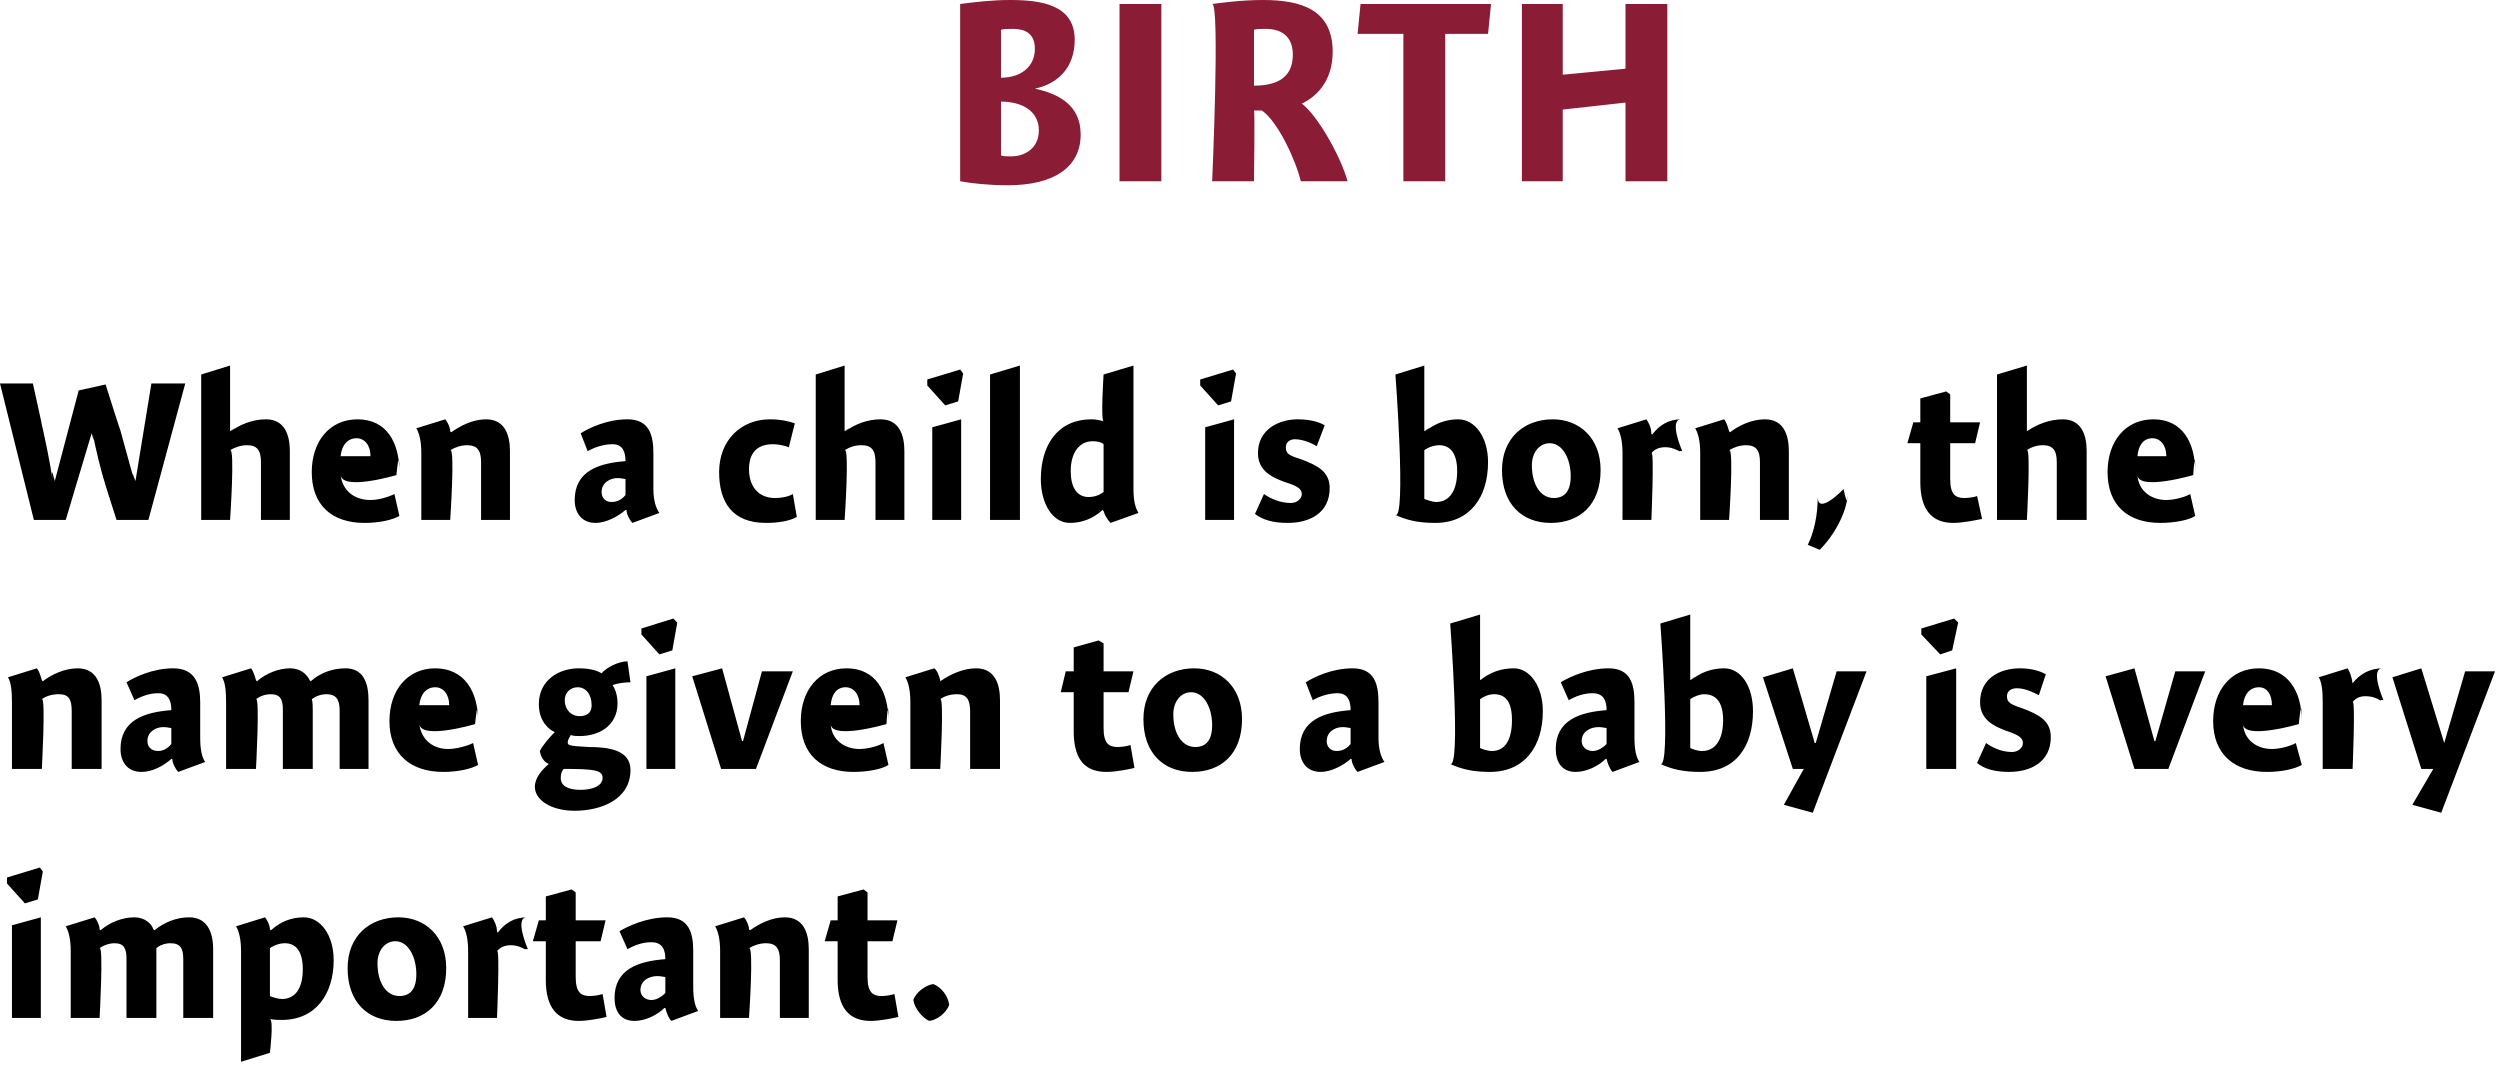
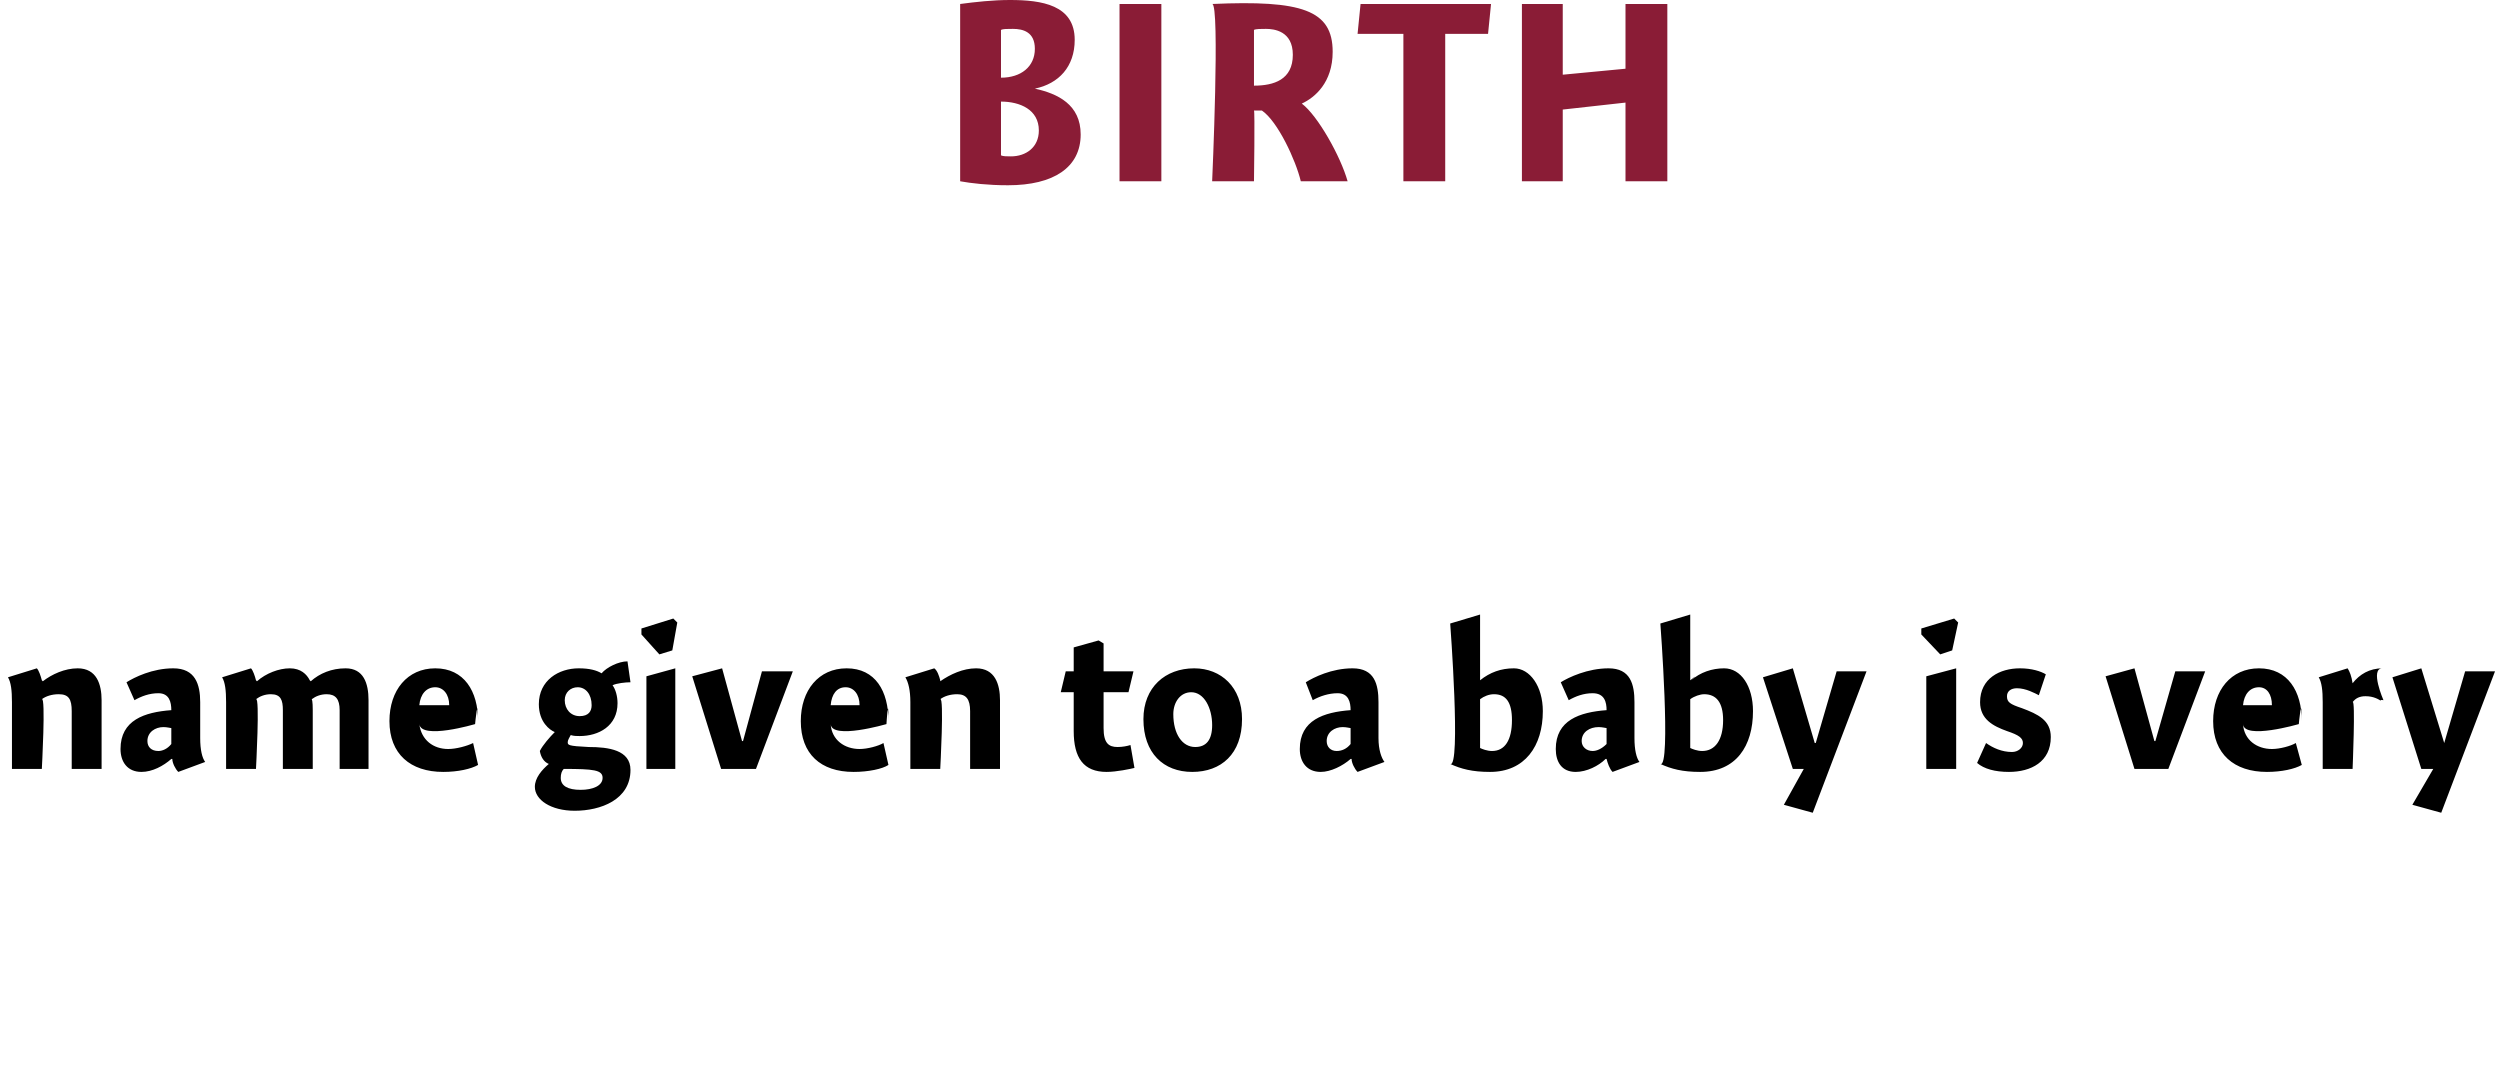
<svg xmlns="http://www.w3.org/2000/svg" version="1.1" style="left: 2.89% !important; width: 89.48% !important;top: 1.5% !important; height56.4% !important;" width="251px" height="107px" viewBox="0 0 251 107">
  <desc>Birth When a child is born, the name given to a baby is very important.</desc>
  <defs />
  <g id="Group13654">
-     <path d="M 1.2 102.2 L 1.2 92.9 L 4.1 92.1 L 4.1 102.2 L 1.2 102.2 Z M 4.3 87.5 L 3.8 90.3 L 2.5 90.7 L 0.7 88.7 L 0.7 88.1 L 4.0 87.1 L 4.3 87.5 Z M 10.0 93.3 C 10.0 93.3 10.1 93.4 10.1 93.4 C 11.0 92.6 12.3 92.1 13.5 92.1 C 14.5 92.1 15.2 92.7 15.4 93.3 C 15.4 93.3 15.5 93.4 15.5 93.4 C 16.5 92.6 17.7 92.1 19.0 92.1 C 20.8 92.1 21.4 93.6 21.4 95.3 C 21.4 93.6 21.4 102.2 21.4 102.2 L 18.4 102.2 C 18.4 102.2 18.4 95.2 18.4 96.3 C 18.4 95.2 18.1 94.7 17.1 94.7 C 16.6 94.7 16.0 94.9 15.7 95.2 C 15.7 95.4 15.7 96.1 15.7 96.3 C 15.7 96.1 15.7 102.2 15.7 102.2 L 12.7 102.2 C 12.7 102.2 12.7 95.3 12.7 96.3 C 12.7 95.3 12.5 94.7 11.5 94.7 C 11.0 94.7 10.4 94.9 10.0 95.2 C 10.4 94.9 10.0 102.2 10.0 102.2 L 7.1 102.2 C 7.1 102.2 7.1 94.3 7.1 95.5 C 7.1 94.3 6.9 93.5 6.6 93.0 C 6.6 93.0 9.5 92.1 9.5 92.1 C 9.7 92.3 10.0 92.9 10.0 93.3 Z M 27.1 93.3 C 27.1 93.3 27.2 93.4 27.2 93.4 C 28.2 92.5 29.3 92.1 30.5 92.1 C 32.2 92.1 33.5 93.9 33.5 96.4 C 33.5 99.8 31.7 102.4 28.3 102.4 C 27.9 102.4 27.5 102.4 27.1 102.3 C 27.5 102.4 27.1 105.7 27.1 105.7 L 24.2 106.6 C 24.2 106.6 24.2 94.3 24.2 95.5 C 24.2 94.3 24.0 93.5 23.7 93.0 C 23.7 93.0 26.6 92.1 26.6 92.1 C 26.8 92.3 27.1 92.9 27.1 93.3 Z M 28.3 100.3 C 29.6 100.3 30.4 99.3 30.4 97.3 C 30.4 95.5 29.7 94.7 28.6 94.7 C 28.1 94.7 27.5 94.9 27.1 95.2 C 27.1 95.2 27.1 100.0 27.1 100.0 C 27.3 100.1 27.9 100.3 28.3 100.3 Z M 39.8 102.5 C 36.9 102.5 34.9 100.6 34.9 97.2 C 34.9 94.0 37.1 92.1 40.0 92.1 C 42.7 92.1 44.8 94.0 44.8 97.2 C 44.8 100.7 42.7 102.5 39.8 102.5 Z M 39.7 94.5 C 38.6 94.5 37.9 95.5 37.9 96.7 C 37.9 98.7 38.8 100.0 40.1 100.0 C 41.2 100.0 41.8 99.3 41.8 97.8 C 41.8 96.1 41.0 94.5 39.7 94.5 Z M 49.9 93.6 C 49.9 93.6 50.0 93.6 50.0 93.6 C 50.7 92.7 51.6 92.1 52.9 92.1 C 51.6 92.1 53.0 95.3 53.0 95.3 C 53.0 95.3 52.5 95.2 52.9 95.4 C 52.5 95.2 52.0 94.9 51.3 94.9 C 50.7 94.9 50.2 95.1 49.9 95.5 C 50.2 95.1 49.9 102.2 49.9 102.2 L 47.0 102.2 C 47.0 102.2 47.0 94.3 47.0 95.5 C 47.0 94.3 46.8 93.5 46.5 93.0 C 46.5 93.0 49.4 92.1 49.4 92.1 C 49.6 92.4 49.9 92.9 49.9 93.6 Z M 60.8 92.4 L 60.3 94.5 L 57.8 94.5 C 57.8 94.5 57.8 99.6 57.8 98.1 C 57.8 99.6 58.3 100.0 59.2 100.0 C 59.7 100.0 60.2 99.9 60.5 99.8 C 60.5 99.8 60.9 102.1 60.9 102.1 C 60.5 102.2 59.1 102.5 58.1 102.5 C 55.9 102.5 54.8 101.1 54.8 98.4 C 54.8 101.1 54.8 94.5 54.8 94.5 L 53.5 94.5 L 54.1 92.4 L 54.8 92.4 L 54.8 90.0 L 57.4 89.3 L 57.8 89.6 L 57.8 92.4 L 60.8 92.4 Z M 67.4 102.5 C 67.1 102.2 66.9 101.6 66.8 101.2 C 66.8 101.2 66.7 101.2 66.7 101.2 C 66.0 101.9 64.8 102.5 63.7 102.5 C 62.3 102.5 61.7 101.5 61.7 100.2 C 61.7 97.3 64.1 96.5 66.8 96.3 C 66.8 95.5 66.6 94.6 65.4 94.6 C 64.5 94.6 63.7 94.9 63.0 95.3 C 63.0 95.3 62.2 93.5 62.2 93.5 C 63.0 93.0 64.9 92.1 67.0 92.1 C 69.2 92.1 69.6 93.7 69.6 95.5 C 69.6 95.5 69.6 99.1 69.6 99.1 C 69.6 100.3 69.8 101.1 70.1 101.5 C 70.1 101.5 67.4 102.5 67.4 102.5 Z M 66.8 98.1 C 66.7 98.1 66.4 98.0 66.0 98.0 C 65.1 98.0 64.3 98.5 64.3 99.4 C 64.3 100.0 64.8 100.4 65.4 100.4 C 65.8 100.4 66.3 100.2 66.8 99.7 C 66.8 99.7 66.8 98.1 66.8 98.1 Z M 75.2 93.3 C 75.2 93.3 75.3 93.4 75.3 93.4 C 76.3 92.7 77.5 92.1 78.8 92.1 C 80.7 92.1 81.2 93.7 81.2 95.3 C 81.2 93.7 81.2 102.2 81.2 102.2 L 78.3 102.2 C 78.3 102.2 78.3 95.2 78.3 96.4 C 78.3 95.2 77.9 94.7 76.9 94.7 C 76.3 94.7 75.7 94.9 75.2 95.2 C 75.7 94.9 75.2 102.2 75.2 102.2 L 72.3 102.2 C 72.3 102.2 72.3 94.3 72.3 95.5 C 72.3 94.3 72.1 93.5 71.8 93.0 C 71.8 93.0 74.7 92.1 74.7 92.1 C 74.9 92.3 75.2 92.9 75.2 93.3 Z M 90.1 92.4 L 89.6 94.5 L 87.1 94.5 C 87.1 94.5 87.1 99.6 87.1 98.1 C 87.1 99.6 87.6 100.0 88.5 100.0 C 89.0 100.0 89.5 99.9 89.8 99.8 C 89.8 99.8 90.2 102.1 90.2 102.1 C 89.8 102.2 88.4 102.5 87.4 102.5 C 85.2 102.5 84.1 101.1 84.1 98.4 C 84.1 101.1 84.1 94.5 84.1 94.5 L 82.8 94.5 L 83.4 92.4 L 84.1 92.4 L 84.1 90.0 L 86.7 89.3 L 87.1 89.6 L 87.1 92.4 L 90.1 92.4 Z M 95.3 100.9 C 95.0 101.7 94.1 102.4 93.3 102.5 C 92.6 102.2 91.8 101.2 91.7 100.4 C 91.9 99.7 92.9 98.9 93.7 98.8 C 94.5 99.1 95.2 100.0 95.3 100.9 Z " stroke="none" fill="#000" />
    <path d="M 4.2 68.3 C 4.2 68.3 4.3 68.4 4.3 68.4 C 5.2 67.7 6.5 67.1 7.8 67.1 C 9.7 67.1 10.2 68.7 10.2 70.3 C 10.2 68.7 10.2 77.2 10.2 77.2 L 7.2 77.2 C 7.2 77.2 7.2 70.2 7.2 71.4 C 7.2 70.2 6.9 69.7 5.9 69.7 C 5.2 69.7 4.6 69.9 4.2 70.2 C 4.6 69.9 4.2 77.2 4.2 77.2 L 1.2 77.2 C 1.2 77.2 1.2 69.3 1.2 70.5 C 1.2 69.3 1.1 68.5 0.8 68.0 C 0.8 68.0 3.7 67.1 3.7 67.1 C 3.9 67.3 4.1 67.9 4.2 68.3 Z M 17.9 77.5 C 17.6 77.2 17.3 76.6 17.3 76.2 C 17.3 76.2 17.2 76.2 17.2 76.2 C 16.4 76.9 15.3 77.5 14.2 77.5 C 12.8 77.5 12.1 76.5 12.1 75.2 C 12.1 72.3 14.5 71.5 17.2 71.3 C 17.2 70.5 17.0 69.6 15.9 69.6 C 15.0 69.6 14.2 69.9 13.5 70.3 C 13.5 70.3 12.7 68.5 12.7 68.5 C 13.5 68.0 15.3 67.1 17.4 67.1 C 19.6 67.1 20.1 68.7 20.1 70.5 C 20.1 70.5 20.1 74.1 20.1 74.1 C 20.1 75.3 20.3 76.1 20.6 76.5 C 20.6 76.5 17.9 77.5 17.9 77.5 Z M 17.2 73.1 C 17.1 73.1 16.8 73.0 16.4 73.0 C 15.6 73.0 14.8 73.5 14.8 74.4 C 14.8 75.0 15.2 75.4 15.9 75.4 C 16.3 75.4 16.8 75.2 17.2 74.7 C 17.2 74.7 17.2 73.1 17.2 73.1 Z M 25.7 68.3 C 25.7 68.3 25.8 68.4 25.8 68.4 C 26.7 67.6 28.0 67.1 29.1 67.1 C 30.2 67.1 30.8 67.7 31.1 68.3 C 31.1 68.3 31.2 68.4 31.2 68.4 C 32.1 67.6 33.3 67.1 34.7 67.1 C 36.5 67.1 37.0 68.6 37.0 70.3 C 37.0 68.6 37.0 77.2 37.0 77.2 L 34.1 77.2 C 34.1 77.2 34.1 70.2 34.1 71.3 C 34.1 70.2 33.7 69.7 32.8 69.7 C 32.2 69.7 31.7 69.9 31.3 70.2 C 31.4 70.4 31.4 71.1 31.4 71.3 C 31.4 71.1 31.4 77.2 31.4 77.2 L 28.4 77.2 C 28.4 77.2 28.4 70.3 28.4 71.3 C 28.4 70.3 28.2 69.7 27.2 69.7 C 26.6 69.7 26.1 69.9 25.7 70.2 C 26.1 69.9 25.7 77.2 25.7 77.2 L 22.7 77.2 C 22.7 77.2 22.7 69.3 22.7 70.5 C 22.7 69.3 22.6 68.5 22.3 68.0 C 22.3 68.0 25.2 67.1 25.2 67.1 C 25.4 67.3 25.6 67.9 25.7 68.3 Z M 45.0 75.2 C 45.8 75.2 46.9 74.9 47.5 74.6 C 47.5 74.6 48.0 76.8 48.0 76.8 C 47.3 77.2 46.0 77.5 44.5 77.5 C 41.2 77.5 39.1 75.7 39.1 72.4 C 39.1 69.3 40.9 67.1 43.7 67.1 C 46.6 67.1 48.0 69.4 48.0 72.4 C 48.0 69.4 47.7 72.7 47.7 72.7 C 47.7 72.7 42.3 74.3 42.1 72.7 C 42.3 74.3 43.5 75.2 45.0 75.2 Z M 45.1 70.8 C 45.1 69.7 44.5 69.0 43.7 69.0 C 42.8 69.0 42.2 69.7 42.1 70.8 C 42.1 70.8 45.1 70.8 45.1 70.8 Z M 63.3 68.5 C 62.8 68.5 61.9 68.6 61.5 68.8 C 61.8 69.2 62.0 69.9 62.0 70.6 C 62.0 72.9 60.1 73.9 58.2 73.9 C 57.9 73.9 57.6 73.9 57.3 73.8 C 57.2 74.0 57.0 74.3 57.0 74.5 C 57.0 74.8 57.0 74.9 59.1 75.0 C 61.1 75.0 63.3 75.3 63.3 77.3 C 63.3 80.3 60.3 81.4 57.7 81.4 C 55.3 81.4 53.7 80.3 53.7 79.0 C 53.7 78.1 54.4 77.3 55.1 76.7 C 54.6 76.5 54.3 76.0 54.2 75.4 C 54.5 74.8 55.2 74.0 55.7 73.5 C 55.2 73.3 54.1 72.5 54.1 70.7 C 54.1 68.3 56.1 67.1 58.1 67.1 C 59.2 67.1 59.9 67.3 60.4 67.6 C 60.9 67.0 62.1 66.4 63.0 66.4 C 63.0 66.4 63.3 68.5 63.3 68.5 Z M 58.0 69.0 C 57.3 69.0 56.7 69.5 56.7 70.3 C 56.7 71.2 57.3 71.9 58.2 71.9 C 59.1 71.9 59.4 71.4 59.4 70.8 C 59.4 69.7 58.8 69.0 58.0 69.0 Z M 56.3 78.1 C 56.3 78.9 57.0 79.3 58.3 79.3 C 59.5 79.3 60.5 78.9 60.5 78.1 C 60.5 77.3 59.6 77.2 56.6 77.2 C 56.4 77.4 56.3 77.7 56.3 78.1 Z M 64.9 77.2 L 64.9 67.9 L 67.8 67.1 L 67.8 77.2 L 64.9 77.2 Z M 68.0 62.5 L 67.5 65.3 L 66.2 65.7 L 64.4 63.7 L 64.4 63.1 L 67.6 62.1 L 68.0 62.5 Z M 76.5 67.4 L 79.6 67.4 L 75.9 77.2 L 72.4 77.2 L 69.5 67.9 L 72.5 67.1 L 74.5 74.4 L 74.6 74.4 L 76.5 67.4 Z M 86.3 75.2 C 87.1 75.2 88.2 74.9 88.7 74.6 C 88.7 74.6 89.2 76.8 89.2 76.8 C 88.6 77.2 87.2 77.5 85.7 77.5 C 82.4 77.5 80.4 75.7 80.4 72.4 C 80.4 69.3 82.2 67.1 85.0 67.1 C 87.9 67.1 89.2 69.4 89.2 72.4 C 89.2 69.4 89.0 72.7 89.0 72.7 C 89.0 72.7 83.5 74.3 83.4 72.7 C 83.5 74.3 84.8 75.2 86.3 75.2 Z M 86.3 70.8 C 86.3 69.7 85.7 69.0 84.9 69.0 C 84.0 69.0 83.5 69.7 83.4 70.8 C 83.4 70.8 86.3 70.8 86.3 70.8 Z M 94.4 68.3 C 94.4 68.3 94.4 68.4 94.4 68.4 C 95.4 67.7 96.7 67.1 98.0 67.1 C 99.9 67.1 100.4 68.7 100.4 70.3 C 100.4 68.7 100.4 77.2 100.4 77.2 L 97.4 77.2 C 97.4 77.2 97.4 70.2 97.4 71.4 C 97.4 70.2 97.0 69.7 96.1 69.7 C 95.4 69.7 94.8 69.9 94.4 70.2 C 94.8 69.9 94.4 77.2 94.4 77.2 L 91.4 77.2 C 91.4 77.2 91.4 69.3 91.4 70.5 C 91.4 69.3 91.2 68.5 90.9 68.0 C 90.9 68.0 93.8 67.1 93.8 67.1 C 94.1 67.3 94.3 67.9 94.4 68.3 Z M 113.8 67.4 L 113.3 69.5 L 110.8 69.5 C 110.8 69.5 110.8 74.6 110.8 73.1 C 110.8 74.6 111.3 75.0 112.2 75.0 C 112.7 75.0 113.2 74.9 113.5 74.8 C 113.5 74.8 113.9 77.1 113.9 77.1 C 113.5 77.2 112.1 77.5 111.1 77.5 C 108.8 77.5 107.8 76.1 107.8 73.4 C 107.8 76.1 107.8 69.5 107.8 69.5 L 106.5 69.5 L 107.0 67.4 L 107.8 67.4 L 107.8 65.0 L 110.3 64.3 L 110.8 64.6 L 110.8 67.4 L 113.8 67.4 Z M 119.7 77.5 C 116.8 77.5 114.8 75.6 114.8 72.2 C 114.8 69.0 117.0 67.1 119.9 67.1 C 122.6 67.1 124.7 69.0 124.7 72.2 C 124.7 75.7 122.6 77.5 119.7 77.5 Z M 119.6 69.5 C 118.5 69.5 117.8 70.5 117.8 71.7 C 117.8 73.7 118.7 75.0 120.0 75.0 C 121.1 75.0 121.7 74.3 121.7 72.8 C 121.7 71.1 120.9 69.5 119.6 69.5 Z M 136.3 77.5 C 136.0 77.2 135.7 76.6 135.7 76.2 C 135.7 76.2 135.6 76.2 135.6 76.2 C 134.8 76.9 133.6 77.5 132.6 77.5 C 131.2 77.5 130.5 76.5 130.5 75.2 C 130.5 72.3 132.9 71.5 135.6 71.3 C 135.6 70.5 135.4 69.6 134.3 69.6 C 133.4 69.6 132.5 69.9 131.8 70.3 C 131.8 70.3 131.1 68.5 131.1 68.5 C 131.9 68.0 133.7 67.1 135.8 67.1 C 138.0 67.1 138.4 68.7 138.4 70.5 C 138.4 70.5 138.4 74.1 138.4 74.1 C 138.4 75.3 138.7 76.1 139.0 76.5 C 139.0 76.5 136.3 77.5 136.3 77.5 Z M 135.6 73.1 C 135.5 73.1 135.2 73.0 134.8 73.0 C 134.0 73.0 133.2 73.5 133.2 74.4 C 133.2 75.0 133.6 75.4 134.2 75.4 C 134.7 75.4 135.2 75.2 135.6 74.7 C 135.6 74.7 135.6 73.1 135.6 73.1 Z M 148.6 68.3 C 148.6 68.3 149.6 67.5 148.6 68.3 C 149.6 67.5 150.7 67.1 152.0 67.1 C 153.6 67.1 154.9 68.9 154.9 71.4 C 154.9 74.9 153.1 77.5 149.6 77.5 C 147.8 77.5 146.7 77.2 145.6 76.7 C 146.7 77.2 145.6 62.6 145.6 62.6 L 148.6 61.7 L 148.6 68.3 Z M 149.8 75.4 C 151.1 75.4 151.8 74.3 151.8 72.3 C 151.8 70.5 151.2 69.7 150.0 69.7 C 149.5 69.7 149.0 69.9 148.6 70.2 C 148.6 70.2 148.6 75.1 148.6 75.1 C 148.8 75.2 149.3 75.4 149.8 75.4 Z M 161.9 77.5 C 161.6 77.2 161.4 76.6 161.3 76.2 C 161.3 76.2 161.2 76.2 161.2 76.2 C 160.5 76.9 159.3 77.5 158.2 77.5 C 156.8 77.5 156.2 76.5 156.2 75.2 C 156.2 72.3 158.6 71.5 161.3 71.3 C 161.3 70.5 161.1 69.6 159.9 69.6 C 159.0 69.6 158.2 69.9 157.5 70.3 C 157.5 70.3 156.7 68.5 156.7 68.5 C 157.5 68.0 159.4 67.1 161.5 67.1 C 163.7 67.1 164.1 68.7 164.1 70.5 C 164.1 70.5 164.1 74.1 164.1 74.1 C 164.1 75.3 164.3 76.1 164.6 76.5 C 164.6 76.5 161.9 77.5 161.9 77.5 Z M 161.3 73.1 C 161.2 73.1 160.9 73.0 160.5 73.0 C 159.6 73.0 158.8 73.5 158.8 74.4 C 158.8 75.0 159.3 75.4 159.9 75.4 C 160.3 75.4 160.8 75.2 161.3 74.7 C 161.3 74.7 161.3 73.1 161.3 73.1 Z M 169.7 68.3 C 169.7 68.3 170.7 67.5 169.8 68.3 C 170.7 67.5 171.9 67.1 173.1 67.1 C 174.8 67.1 176.0 68.9 176.0 71.4 C 176.0 74.9 174.3 77.5 170.7 77.5 C 168.9 77.5 167.8 77.2 166.7 76.7 C 167.8 77.2 166.7 62.6 166.7 62.6 L 169.7 61.7 L 169.7 68.3 Z M 170.9 75.4 C 172.2 75.4 173.0 74.3 173.0 72.3 C 173.0 70.5 172.3 69.7 171.1 69.7 C 170.7 69.7 170.1 69.9 169.7 70.2 C 169.7 70.2 169.7 75.1 169.7 75.1 C 169.9 75.2 170.4 75.4 170.9 75.4 Z M 184.4 67.4 L 187.4 67.4 L 182.0 81.6 L 179.1 80.8 L 181.1 77.2 L 180.0 77.2 L 177.0 68.0 L 180.0 67.1 L 182.2 74.6 L 182.3 74.6 L 184.4 67.4 Z M 193.4 77.2 L 193.4 67.9 L 196.4 67.1 L 196.4 77.2 L 193.4 77.2 Z M 196.6 62.5 L 196.0 65.3 L 194.8 65.7 L 192.9 63.7 L 192.9 63.1 L 196.2 62.1 L 196.6 62.5 Z M 204.7 69.8 C 204.3 69.6 203.4 69.1 202.5 69.1 C 201.9 69.1 201.5 69.4 201.5 69.9 C 201.5 70.5 201.8 70.7 203.0 71.1 C 204.6 71.7 205.9 72.3 205.9 74.0 C 205.9 76.5 203.9 77.5 201.7 77.5 C 200.3 77.5 199.2 77.2 198.5 76.6 C 198.5 76.6 199.4 74.6 199.4 74.6 C 200.1 75.1 201.0 75.5 202.0 75.5 C 202.6 75.5 203.1 75.1 203.1 74.6 C 203.1 74.1 202.7 73.8 201.5 73.4 C 200.1 72.9 198.8 72.2 198.8 70.5 C 198.8 68.1 200.8 67.1 202.8 67.1 C 204.0 67.1 204.9 67.4 205.4 67.7 C 205.4 67.7 204.7 69.8 204.7 69.8 Z M 218.4 67.4 L 221.4 67.4 L 217.7 77.2 L 214.3 77.2 L 211.4 67.9 L 214.3 67.1 L 216.3 74.4 L 216.4 74.4 L 218.4 67.4 Z M 228.1 75.2 C 228.9 75.2 230.0 74.9 230.5 74.6 C 230.5 74.6 231.1 76.8 231.1 76.8 C 230.4 77.2 229.1 77.5 227.6 77.5 C 224.3 77.5 222.2 75.7 222.2 72.4 C 222.2 69.3 224.0 67.1 226.8 67.1 C 229.7 67.1 231.1 69.4 231.1 72.4 C 231.1 69.4 230.8 72.7 230.8 72.7 C 230.8 72.7 225.3 74.3 225.2 72.7 C 225.3 74.3 226.6 75.2 228.1 75.2 Z M 228.1 70.8 C 228.1 69.7 227.6 69.0 226.8 69.0 C 225.9 69.0 225.3 69.7 225.2 70.8 C 225.2 70.8 228.1 70.8 228.1 70.8 Z M 236.2 68.6 C 236.2 68.6 236.2 68.6 236.2 68.6 C 236.9 67.7 237.9 67.1 239.2 67.1 C 237.9 67.1 239.3 70.3 239.3 70.3 C 239.3 70.3 238.8 70.2 239.1 70.4 C 238.8 70.2 238.3 69.9 237.5 69.9 C 236.9 69.9 236.5 70.1 236.2 70.5 C 236.5 70.1 236.2 77.2 236.2 77.2 L 233.2 77.2 C 233.2 77.2 233.2 69.3 233.2 70.5 C 233.2 69.3 233.1 68.5 232.8 68.0 C 232.8 68.0 235.7 67.1 235.7 67.1 C 235.9 67.4 236.1 67.9 236.2 68.6 Z M 247.5 67.4 L 250.5 67.4 L 245.1 81.6 L 242.2 80.8 L 244.3 77.2 L 243.1 77.2 L 240.2 68.0 L 243.1 67.1 L 245.4 74.6 L 245.4 74.6 L 247.5 67.4 Z " stroke="none" fill="#000" />
-     <path d="M 12.0 42.9 C 12.4 44.3 13.0 46.6 13.5 48.3 C 13.0 46.6 13.6 48.3 13.6 48.3 L 15.2 38.5 L 18.6 38.5 L 14.9 52.2 L 11.7 52.2 C 11.7 52.2 10.1 47.2 10.6 48.7 C 10.1 47.2 9.6 45.0 9.3 43.5 C 9.6 45.0 9.2 43.5 9.2 43.5 L 6.6 52.2 L 3.4 52.2 L 0.0 38.5 L 3.3 38.5 C 3.3 38.5 4.5 43.9 4.1 42.2 C 4.5 43.9 5.0 46.3 5.3 48.3 C 5.0 46.3 5.5 48.3 5.5 48.3 L 7.9 39.2 L 10.6 38.6 C 10.6 38.6 12.4 44.3 12.0 42.9 Z M 23.1 43.3 C 23.1 43.3 24.1 42.6 23.2 43.3 C 24.1 42.6 25.4 42.1 26.7 42.1 C 28.6 42.1 29.1 43.7 29.1 45.3 C 29.1 43.7 29.1 52.2 29.1 52.2 L 26.2 52.2 C 26.2 52.2 26.2 45.2 26.2 46.4 C 26.2 45.2 25.8 44.7 24.8 44.7 C 24.2 44.7 23.6 44.9 23.1 45.2 C 23.6 44.9 23.1 52.2 23.1 52.2 L 20.2 52.2 L 20.2 37.6 L 23.1 36.7 L 23.1 43.3 Z M 37.2 50.2 C 38.0 50.2 39.0 49.9 39.6 49.6 C 39.6 49.6 40.1 51.8 40.1 51.8 C 39.4 52.2 38.1 52.5 36.6 52.5 C 33.3 52.5 31.3 50.7 31.3 47.4 C 31.3 44.3 33.1 42.1 35.9 42.1 C 38.8 42.1 40.1 44.4 40.1 47.4 C 40.1 44.4 39.8 47.7 39.8 47.7 C 39.8 47.7 34.4 49.3 34.2 47.7 C 34.4 49.3 35.6 50.2 37.2 50.2 Z M 37.2 45.8 C 37.2 44.7 36.6 44.0 35.8 44.0 C 34.9 44.0 34.3 44.7 34.2 45.8 C 34.2 45.8 37.2 45.8 37.2 45.8 Z M 45.2 43.3 C 45.2 43.3 45.3 43.4 45.3 43.4 C 46.3 42.7 47.5 42.1 48.8 42.1 C 50.7 42.1 51.2 43.7 51.2 45.3 C 51.2 43.7 51.2 52.2 51.2 52.2 L 48.3 52.2 C 48.3 52.2 48.3 45.2 48.3 46.4 C 48.3 45.2 47.9 44.7 46.9 44.7 C 46.3 44.7 45.7 44.9 45.2 45.2 C 45.7 44.9 45.2 52.2 45.2 52.2 L 42.3 52.2 C 42.3 52.2 42.3 44.3 42.3 45.5 C 42.3 44.3 42.1 43.5 41.8 43.0 C 41.8 43.0 44.7 42.1 44.7 42.1 C 44.9 42.3 45.2 42.9 45.2 43.3 Z M 63.5 52.5 C 63.2 52.2 62.9 51.6 62.9 51.2 C 62.9 51.2 62.8 51.2 62.8 51.2 C 62.0 51.9 60.8 52.5 59.8 52.5 C 58.4 52.5 57.7 51.5 57.7 50.2 C 57.7 47.3 60.1 46.5 62.8 46.3 C 62.8 45.5 62.6 44.6 61.5 44.6 C 60.6 44.6 59.7 44.9 59.0 45.3 C 59.0 45.3 58.3 43.5 58.3 43.5 C 59.1 43.0 60.9 42.1 63.0 42.1 C 65.2 42.1 65.6 43.7 65.6 45.5 C 65.6 45.5 65.6 49.1 65.6 49.1 C 65.6 50.3 65.9 51.1 66.2 51.5 C 66.2 51.5 63.5 52.5 63.5 52.5 Z M 62.8 48.1 C 62.7 48.1 62.4 48.0 62.0 48.0 C 61.2 48.0 60.4 48.5 60.4 49.4 C 60.4 50.0 60.8 50.4 61.4 50.4 C 61.9 50.4 62.4 50.2 62.8 49.7 C 62.8 49.7 62.8 48.1 62.8 48.1 Z M 79.2 44.9 C 78.9 44.8 78.3 44.6 77.6 44.6 C 76.3 44.6 75.2 45.2 75.2 47.1 C 75.2 48.9 76.2 50.0 77.8 50.0 C 78.4 50.0 79.1 49.9 79.6 49.6 C 79.6 49.6 80.0 51.9 80.0 51.9 C 79.3 52.3 78.2 52.5 76.9 52.5 C 73.5 52.5 72.2 50.4 72.2 47.4 C 72.2 44.2 74.4 42.1 77.3 42.1 C 78.4 42.1 79.2 42.3 79.8 42.5 C 79.8 42.5 79.2 44.9 79.2 44.9 Z M 84.8 43.3 C 84.8 43.3 85.8 42.6 84.9 43.3 C 85.8 42.6 87.1 42.1 88.4 42.1 C 90.3 42.1 90.8 43.7 90.8 45.3 C 90.8 43.7 90.8 52.2 90.8 52.2 L 87.9 52.2 C 87.9 52.2 87.9 45.2 87.9 46.4 C 87.9 45.2 87.5 44.7 86.5 44.7 C 85.8 44.7 85.3 44.9 84.8 45.2 C 85.3 44.9 84.8 52.2 84.8 52.2 L 81.9 52.2 L 81.9 37.6 L 84.8 36.7 L 84.8 43.3 Z M 93.6 52.2 L 93.6 42.9 L 96.5 42.1 L 96.5 52.2 L 93.6 52.2 Z M 96.7 37.5 L 96.2 40.3 L 94.9 40.7 L 93.1 38.7 L 93.1 38.1 L 96.4 37.1 L 96.7 37.5 Z M 102.4 52.2 L 99.4 52.2 L 99.4 37.6 L 102.4 36.7 L 102.4 52.2 Z M 113.8 49.1 C 113.8 50.3 114.0 51.0 114.3 51.5 C 114.3 51.5 111.5 52.5 111.5 52.5 C 111.2 52.2 110.9 51.7 110.8 51.3 C 110.8 51.3 110.7 51.2 110.7 51.2 C 109.7 52.1 108.6 52.5 107.4 52.5 C 105.7 52.5 104.5 50.6 104.5 48.1 C 104.5 44.8 106.1 42.1 109.6 42.1 C 110.0 42.1 110.5 42.2 110.8 42.3 C 110.5 42.2 110.8 37.6 110.8 37.6 L 113.8 36.7 C 113.8 36.7 113.8 50.3 113.8 49.1 Z M 109.7 44.3 C 108.4 44.3 107.5 45.4 107.5 47.3 C 107.5 48.9 108.1 49.9 109.3 49.9 C 109.9 49.9 110.4 49.7 110.8 49.4 C 110.8 49.4 110.8 44.6 110.8 44.6 C 110.6 44.4 110.2 44.3 109.7 44.3 Z M 121.0 52.2 L 121.0 42.9 L 123.9 42.1 L 123.9 52.2 L 121.0 52.2 Z M 124.1 37.5 L 123.6 40.3 L 122.3 40.7 L 120.5 38.7 L 120.5 38.1 L 123.8 37.1 L 124.1 37.5 Z M 132.2 44.8 C 131.9 44.6 130.9 44.1 130.0 44.1 C 129.5 44.1 129.1 44.4 129.1 44.9 C 129.1 45.5 129.3 45.7 130.6 46.1 C 132.2 46.7 133.5 47.3 133.5 49.0 C 133.5 51.5 131.5 52.5 129.3 52.5 C 127.8 52.5 126.8 52.2 126.0 51.6 C 126.0 51.6 126.9 49.6 126.9 49.6 C 127.6 50.1 128.6 50.5 129.6 50.5 C 130.2 50.5 130.7 50.1 130.7 49.6 C 130.7 49.1 130.3 48.8 129.0 48.4 C 127.6 47.9 126.3 47.2 126.3 45.5 C 126.3 43.1 128.4 42.1 130.3 42.1 C 131.6 42.1 132.5 42.4 133.0 42.7 C 133.0 42.7 132.2 44.8 132.2 44.8 Z M 143.0 43.3 C 143.0 43.3 144.1 42.5 143.1 43.3 C 144.1 42.5 145.2 42.1 146.4 42.1 C 148.1 42.1 149.4 43.9 149.4 46.4 C 149.4 49.9 147.6 52.5 144.1 52.5 C 142.3 52.5 141.2 52.2 140.1 51.7 C 141.2 52.2 140.1 37.6 140.1 37.6 L 143.0 36.7 L 143.0 43.3 Z M 144.2 50.4 C 145.5 50.4 146.3 49.3 146.3 47.3 C 146.3 45.5 145.6 44.7 144.5 44.7 C 144.0 44.7 143.4 44.9 143.0 45.2 C 143.0 45.2 143.0 50.1 143.0 50.1 C 143.3 50.2 143.8 50.4 144.2 50.4 Z M 155.7 52.5 C 152.8 52.5 150.8 50.6 150.8 47.2 C 150.8 44.0 153.0 42.1 155.9 42.1 C 158.6 42.1 160.7 44.0 160.7 47.2 C 160.7 50.7 158.6 52.5 155.7 52.5 Z M 155.6 44.5 C 154.5 44.5 153.8 45.5 153.8 46.7 C 153.8 48.7 154.7 50.0 156.0 50.0 C 157.1 50.0 157.7 49.3 157.7 47.8 C 157.7 46.1 156.9 44.5 155.6 44.5 Z M 165.8 43.6 C 165.8 43.6 165.9 43.6 165.9 43.6 C 166.6 42.7 167.5 42.1 168.8 42.1 C 167.5 42.1 168.9 45.3 168.9 45.3 C 168.9 45.3 168.4 45.2 168.8 45.4 C 168.4 45.2 167.9 44.9 167.2 44.9 C 166.6 44.9 166.1 45.1 165.8 45.5 C 166.1 45.1 165.8 52.2 165.8 52.2 L 162.9 52.2 C 162.9 52.2 162.9 44.3 162.9 45.5 C 162.9 44.3 162.7 43.5 162.4 43.0 C 162.4 43.0 165.3 42.1 165.3 42.1 C 165.5 42.4 165.8 42.9 165.8 43.6 Z M 173.6 43.3 C 173.6 43.3 173.7 43.4 173.7 43.4 C 174.6 42.7 175.9 42.1 177.2 42.1 C 179.1 42.1 179.6 43.7 179.6 45.3 C 179.6 43.7 179.6 52.2 179.6 52.2 L 176.7 52.2 C 176.7 52.2 176.7 45.2 176.7 46.4 C 176.7 45.2 176.3 44.7 175.3 44.7 C 174.7 44.7 174.1 44.9 173.6 45.2 C 174.1 44.9 173.6 52.2 173.6 52.2 L 170.7 52.2 C 170.7 52.2 170.7 44.3 170.7 45.5 C 170.7 44.3 170.5 43.5 170.2 43.0 C 170.2 43.0 173.1 42.1 173.1 42.1 C 173.3 42.3 173.5 42.9 173.6 43.3 Z M 185.5 49.5 C 185.5 51.3 184.2 53.7 182.7 55.2 C 182.7 55.2 181.5 54.7 181.5 54.7 C 182.1 53.5 182.5 51.8 182.5 49.9 C 182.5 51.8 185.1 49.1 185.1 49.1 C 185.1 49.1 185.5 51.3 185.5 49.5 Z M 198.8 42.4 L 198.3 44.5 L 195.8 44.5 C 195.8 44.5 195.8 49.6 195.8 48.1 C 195.8 49.6 196.3 50.0 197.2 50.0 C 197.7 50.0 198.3 49.9 198.5 49.8 C 198.5 49.8 199.0 52.1 199.0 52.1 C 198.5 52.2 197.1 52.5 196.1 52.5 C 193.9 52.5 192.8 51.1 192.8 48.4 C 192.8 51.1 192.8 44.5 192.8 44.5 L 191.5 44.5 L 192.1 42.4 L 192.8 42.4 L 192.8 40.0 L 195.4 39.3 L 195.8 39.6 L 195.8 42.4 L 198.8 42.4 Z M 203.5 43.3 C 203.5 43.3 204.5 42.6 203.5 43.3 C 204.5 42.6 205.8 42.1 207.1 42.1 C 209.0 42.1 209.5 43.7 209.5 45.3 C 209.5 43.7 209.5 52.2 209.5 52.2 L 206.5 52.2 C 206.5 52.2 206.5 45.2 206.5 46.4 C 206.5 45.2 206.1 44.7 205.1 44.7 C 204.5 44.7 203.9 44.9 203.5 45.2 C 203.9 44.9 203.5 52.2 203.5 52.2 L 200.5 52.2 L 200.5 37.6 L 203.5 36.7 L 203.5 43.3 Z M 217.5 50.2 C 218.3 50.2 219.4 49.9 219.9 49.6 C 219.9 49.6 220.4 51.8 220.4 51.8 C 219.8 52.2 218.4 52.5 216.9 52.5 C 213.6 52.5 211.6 50.7 211.6 47.4 C 211.6 44.3 213.4 42.1 216.2 42.1 C 219.1 42.1 220.4 44.4 220.4 47.4 C 220.4 44.4 220.2 47.7 220.2 47.7 C 220.2 47.7 214.7 49.3 214.6 47.7 C 214.7 49.3 216.0 50.2 217.5 50.2 Z M 217.5 45.8 C 217.5 44.7 216.9 44.0 216.1 44.0 C 215.2 44.0 214.7 44.7 214.6 45.8 C 214.6 45.8 217.5 45.8 217.5 45.8 Z " stroke="none" fill="#000" />
-     <path d="M 96.4 0.4 C 97.9 0.2 99.7 0.0 101.4 0.0 C 104.6 0.0 107.9 0.5 107.9 4.0 C 107.9 6.7 106.3 8.4 103.9 8.9 C 106.2 9.4 108.5 10.5 108.5 13.5 C 108.5 16.8 105.8 18.6 101.2 18.6 C 99.2 18.6 97.5 18.4 96.4 18.2 C 96.4 18.2 96.4 0.4 96.4 0.4 Z M 103.9 4.9 C 103.9 3.2 102.7 2.9 101.7 2.9 C 101.1 2.9 100.7 2.9 100.5 3.0 C 100.5 3.0 100.5 7.8 100.5 7.8 C 102.5 7.8 103.9 6.7 103.9 4.9 Z M 101.5 15.7 C 103.0 15.7 104.3 14.8 104.3 13.1 C 104.3 11.0 102.4 10.2 100.5 10.2 C 100.5 10.2 100.5 15.6 100.5 15.6 C 100.7 15.7 101.1 15.7 101.5 15.7 Z M 116.6 0.4 L 116.6 18.2 L 112.4 18.2 L 112.4 0.4 L 116.6 0.4 Z M 129.8 5.5 C 129.8 3.1 127.9 2.9 127.1 2.9 C 126.6 2.9 126.1 2.9 125.9 3.0 C 125.9 3.0 125.9 8.6 125.9 8.6 C 127.9 8.6 129.8 8.0 129.8 5.5 Z M 135.3 18.2 C 135.3 18.2 130.6 18.2 130.6 18.2 C 130.1 16.1 128.3 12.2 126.7 11.1 C 126.6 11.1 126.0 11.1 125.9 11.1 C 126.0 11.1 125.9 18.2 125.9 18.2 L 121.7 18.2 C 121.7 18.2 122.5 0.3 121.7 0.4 C 122.5 0.3 124.6 0.0 126.8 0.0 C 130.7 0.0 133.8 1.0 133.8 5.2 C 133.8 8.3 132.0 9.8 130.7 10.4 C 132.3 11.6 134.6 15.7 135.3 18.2 Z M 145.1 18.2 L 140.9 18.2 L 140.9 3.4 L 136.3 3.4 L 136.6 0.4 L 149.7 0.4 L 149.4 3.4 L 145.1 3.4 L 145.1 18.2 Z M 156.9 7.5 L 163.2 6.9 L 163.2 0.4 L 167.4 0.4 L 167.4 18.2 L 163.2 18.2 L 163.2 10.3 L 156.9 11.0 L 156.9 18.2 L 152.8 18.2 L 152.8 0.4 L 156.9 0.4 L 156.9 7.5 Z " stroke="none" fill="#8a1c36" />
+     <path d="M 96.4 0.4 C 97.9 0.2 99.7 0.0 101.4 0.0 C 104.6 0.0 107.9 0.5 107.9 4.0 C 107.9 6.7 106.3 8.4 103.9 8.9 C 106.2 9.4 108.5 10.5 108.5 13.5 C 108.5 16.8 105.8 18.6 101.2 18.6 C 99.2 18.6 97.5 18.4 96.4 18.2 C 96.4 18.2 96.4 0.4 96.4 0.4 Z M 103.9 4.9 C 103.9 3.2 102.7 2.9 101.7 2.9 C 101.1 2.9 100.7 2.9 100.5 3.0 C 100.5 3.0 100.5 7.8 100.5 7.8 C 102.5 7.8 103.9 6.7 103.9 4.9 Z M 101.5 15.7 C 103.0 15.7 104.3 14.8 104.3 13.1 C 104.3 11.0 102.4 10.2 100.5 10.2 C 100.5 10.2 100.5 15.6 100.5 15.6 C 100.7 15.7 101.1 15.7 101.5 15.7 Z M 116.6 0.4 L 116.6 18.2 L 112.4 18.2 L 112.4 0.4 L 116.6 0.4 Z M 129.8 5.5 C 129.8 3.1 127.9 2.9 127.1 2.9 C 126.6 2.9 126.1 2.9 125.9 3.0 C 125.9 3.0 125.9 8.6 125.9 8.6 C 127.9 8.6 129.8 8.0 129.8 5.5 Z M 135.3 18.2 C 135.3 18.2 130.6 18.2 130.6 18.2 C 130.1 16.1 128.3 12.2 126.7 11.1 C 126.6 11.1 126.0 11.1 125.9 11.1 C 126.0 11.1 125.9 18.2 125.9 18.2 L 121.7 18.2 C 121.7 18.2 122.5 0.3 121.7 0.4 C 130.7 0.0 133.8 1.0 133.8 5.2 C 133.8 8.3 132.0 9.8 130.7 10.4 C 132.3 11.6 134.6 15.7 135.3 18.2 Z M 145.1 18.2 L 140.9 18.2 L 140.9 3.4 L 136.3 3.4 L 136.6 0.4 L 149.7 0.4 L 149.4 3.4 L 145.1 3.4 L 145.1 18.2 Z M 156.9 7.5 L 163.2 6.9 L 163.2 0.4 L 167.4 0.4 L 167.4 18.2 L 163.2 18.2 L 163.2 10.3 L 156.9 11.0 L 156.9 18.2 L 152.8 18.2 L 152.8 0.4 L 156.9 0.4 L 156.9 7.5 Z " stroke="none" fill="#8a1c36" />
  </g>
</svg>